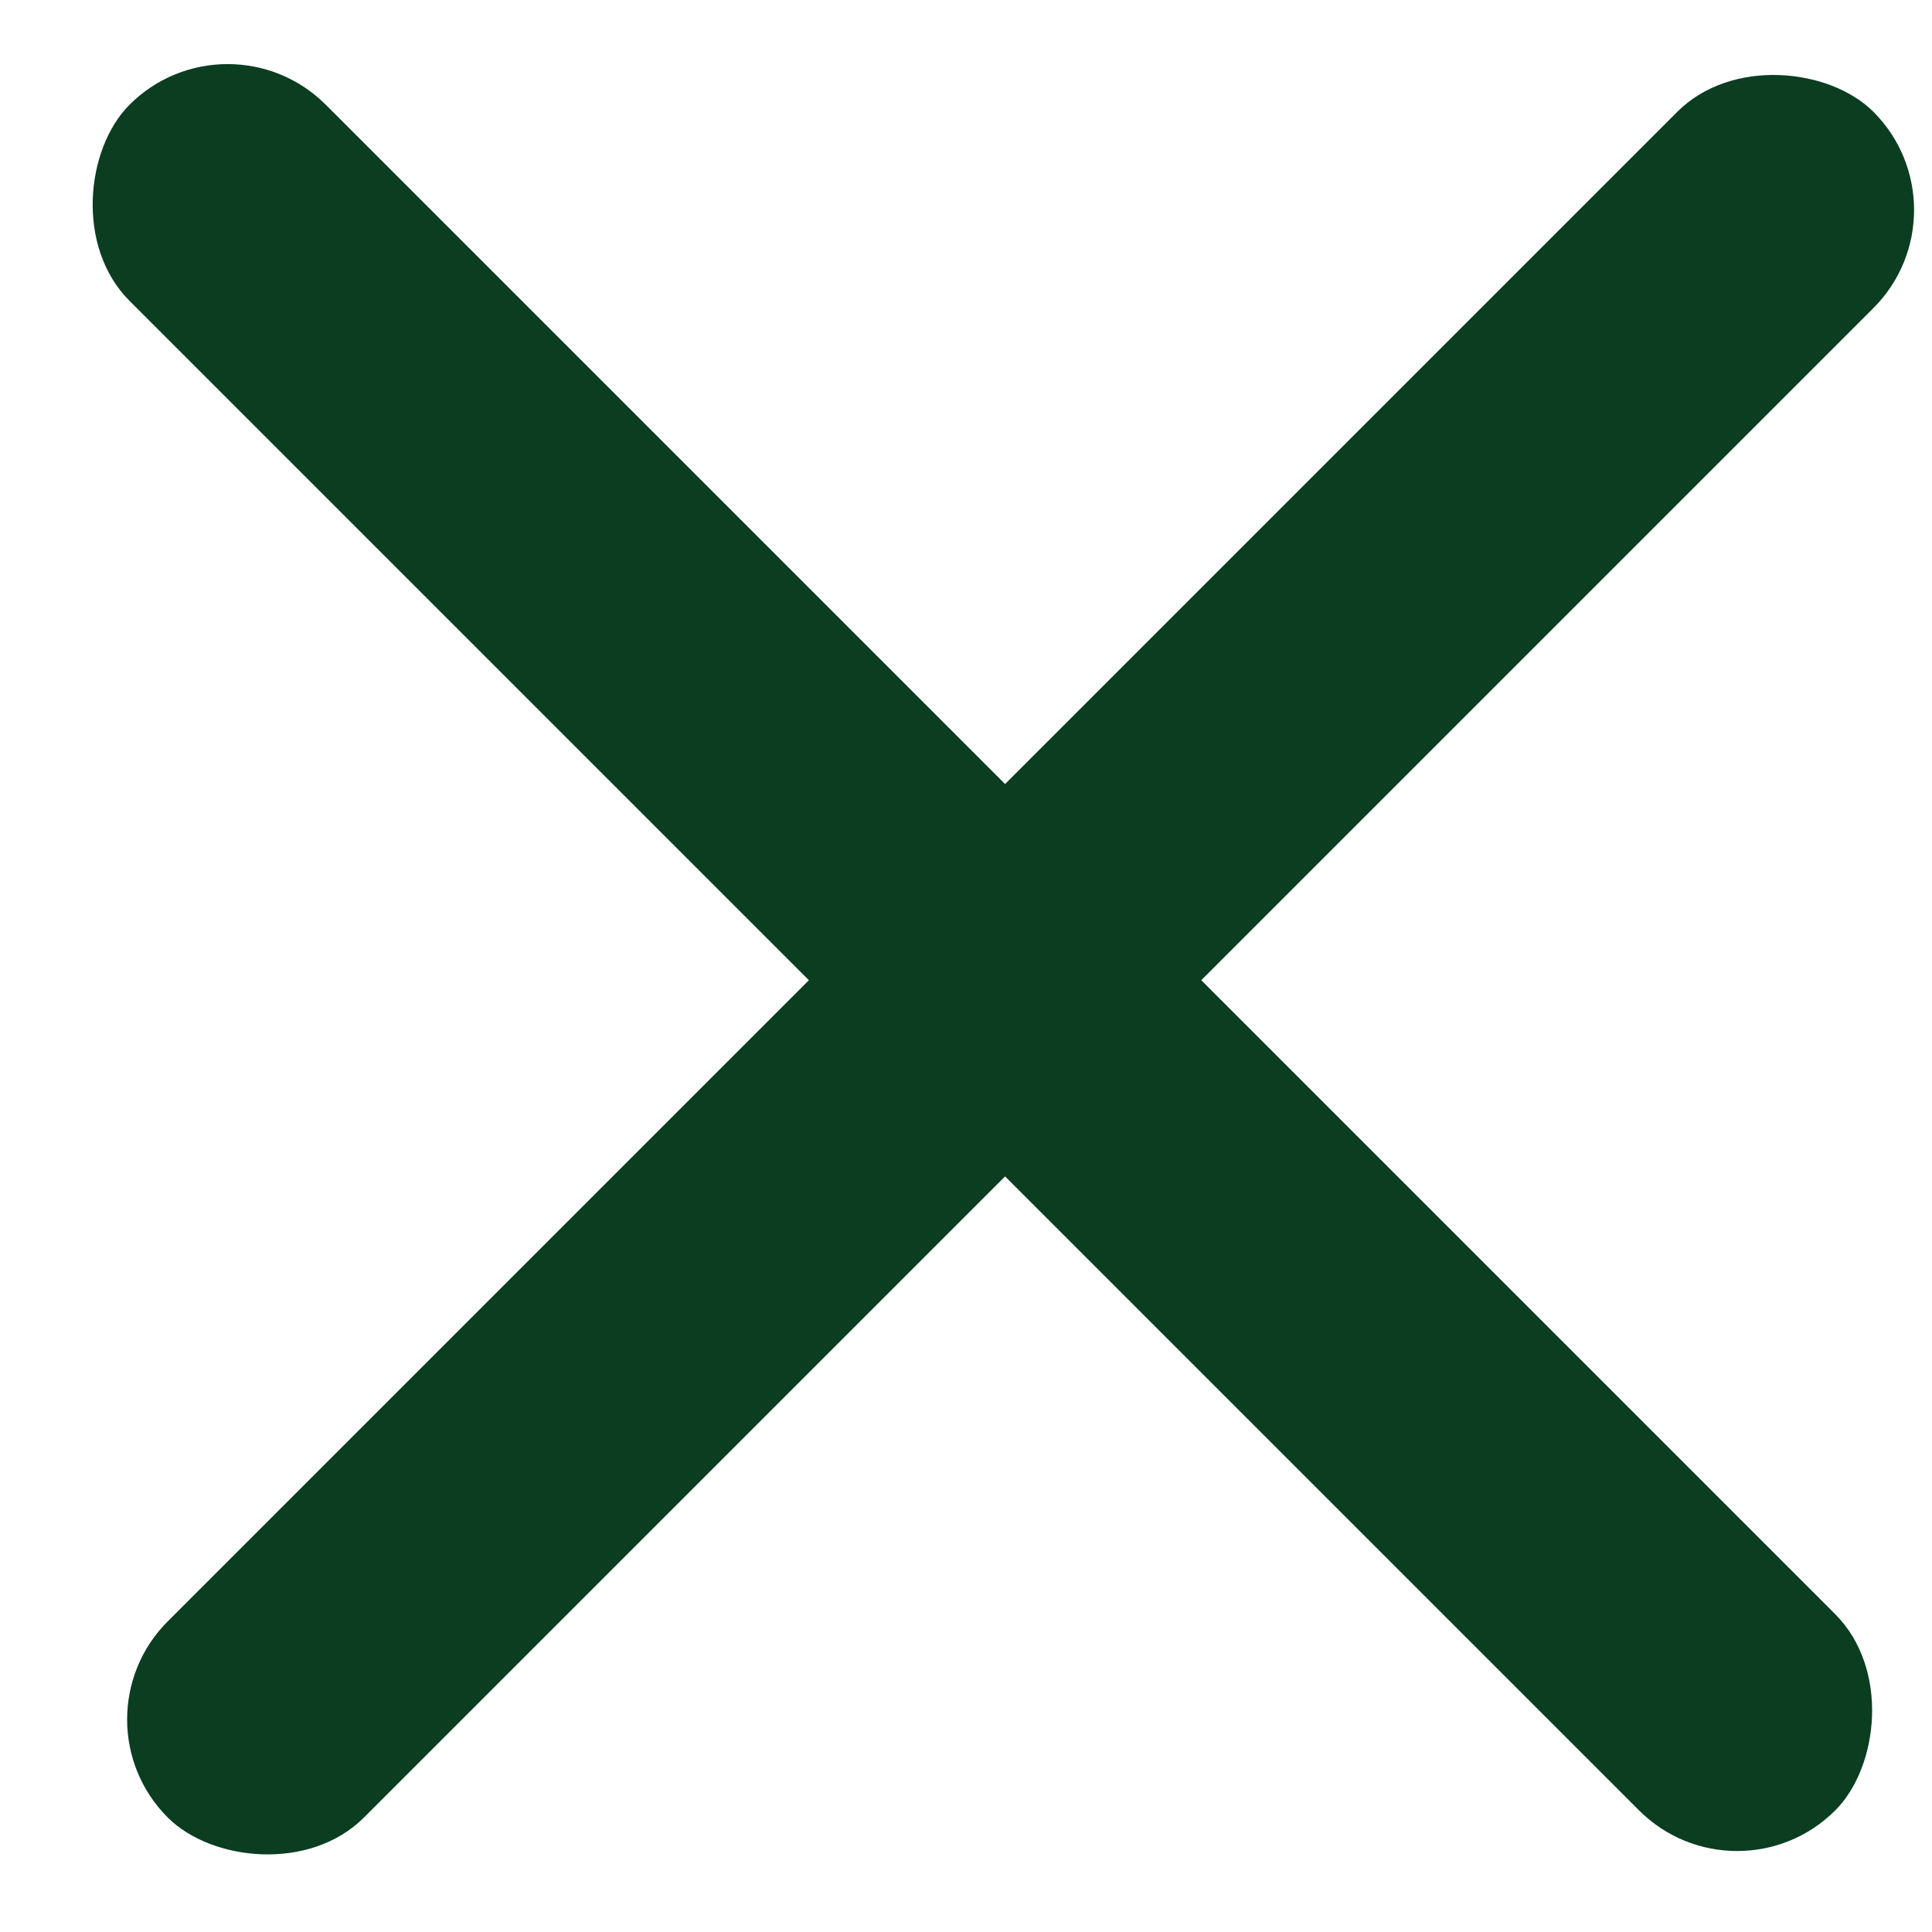
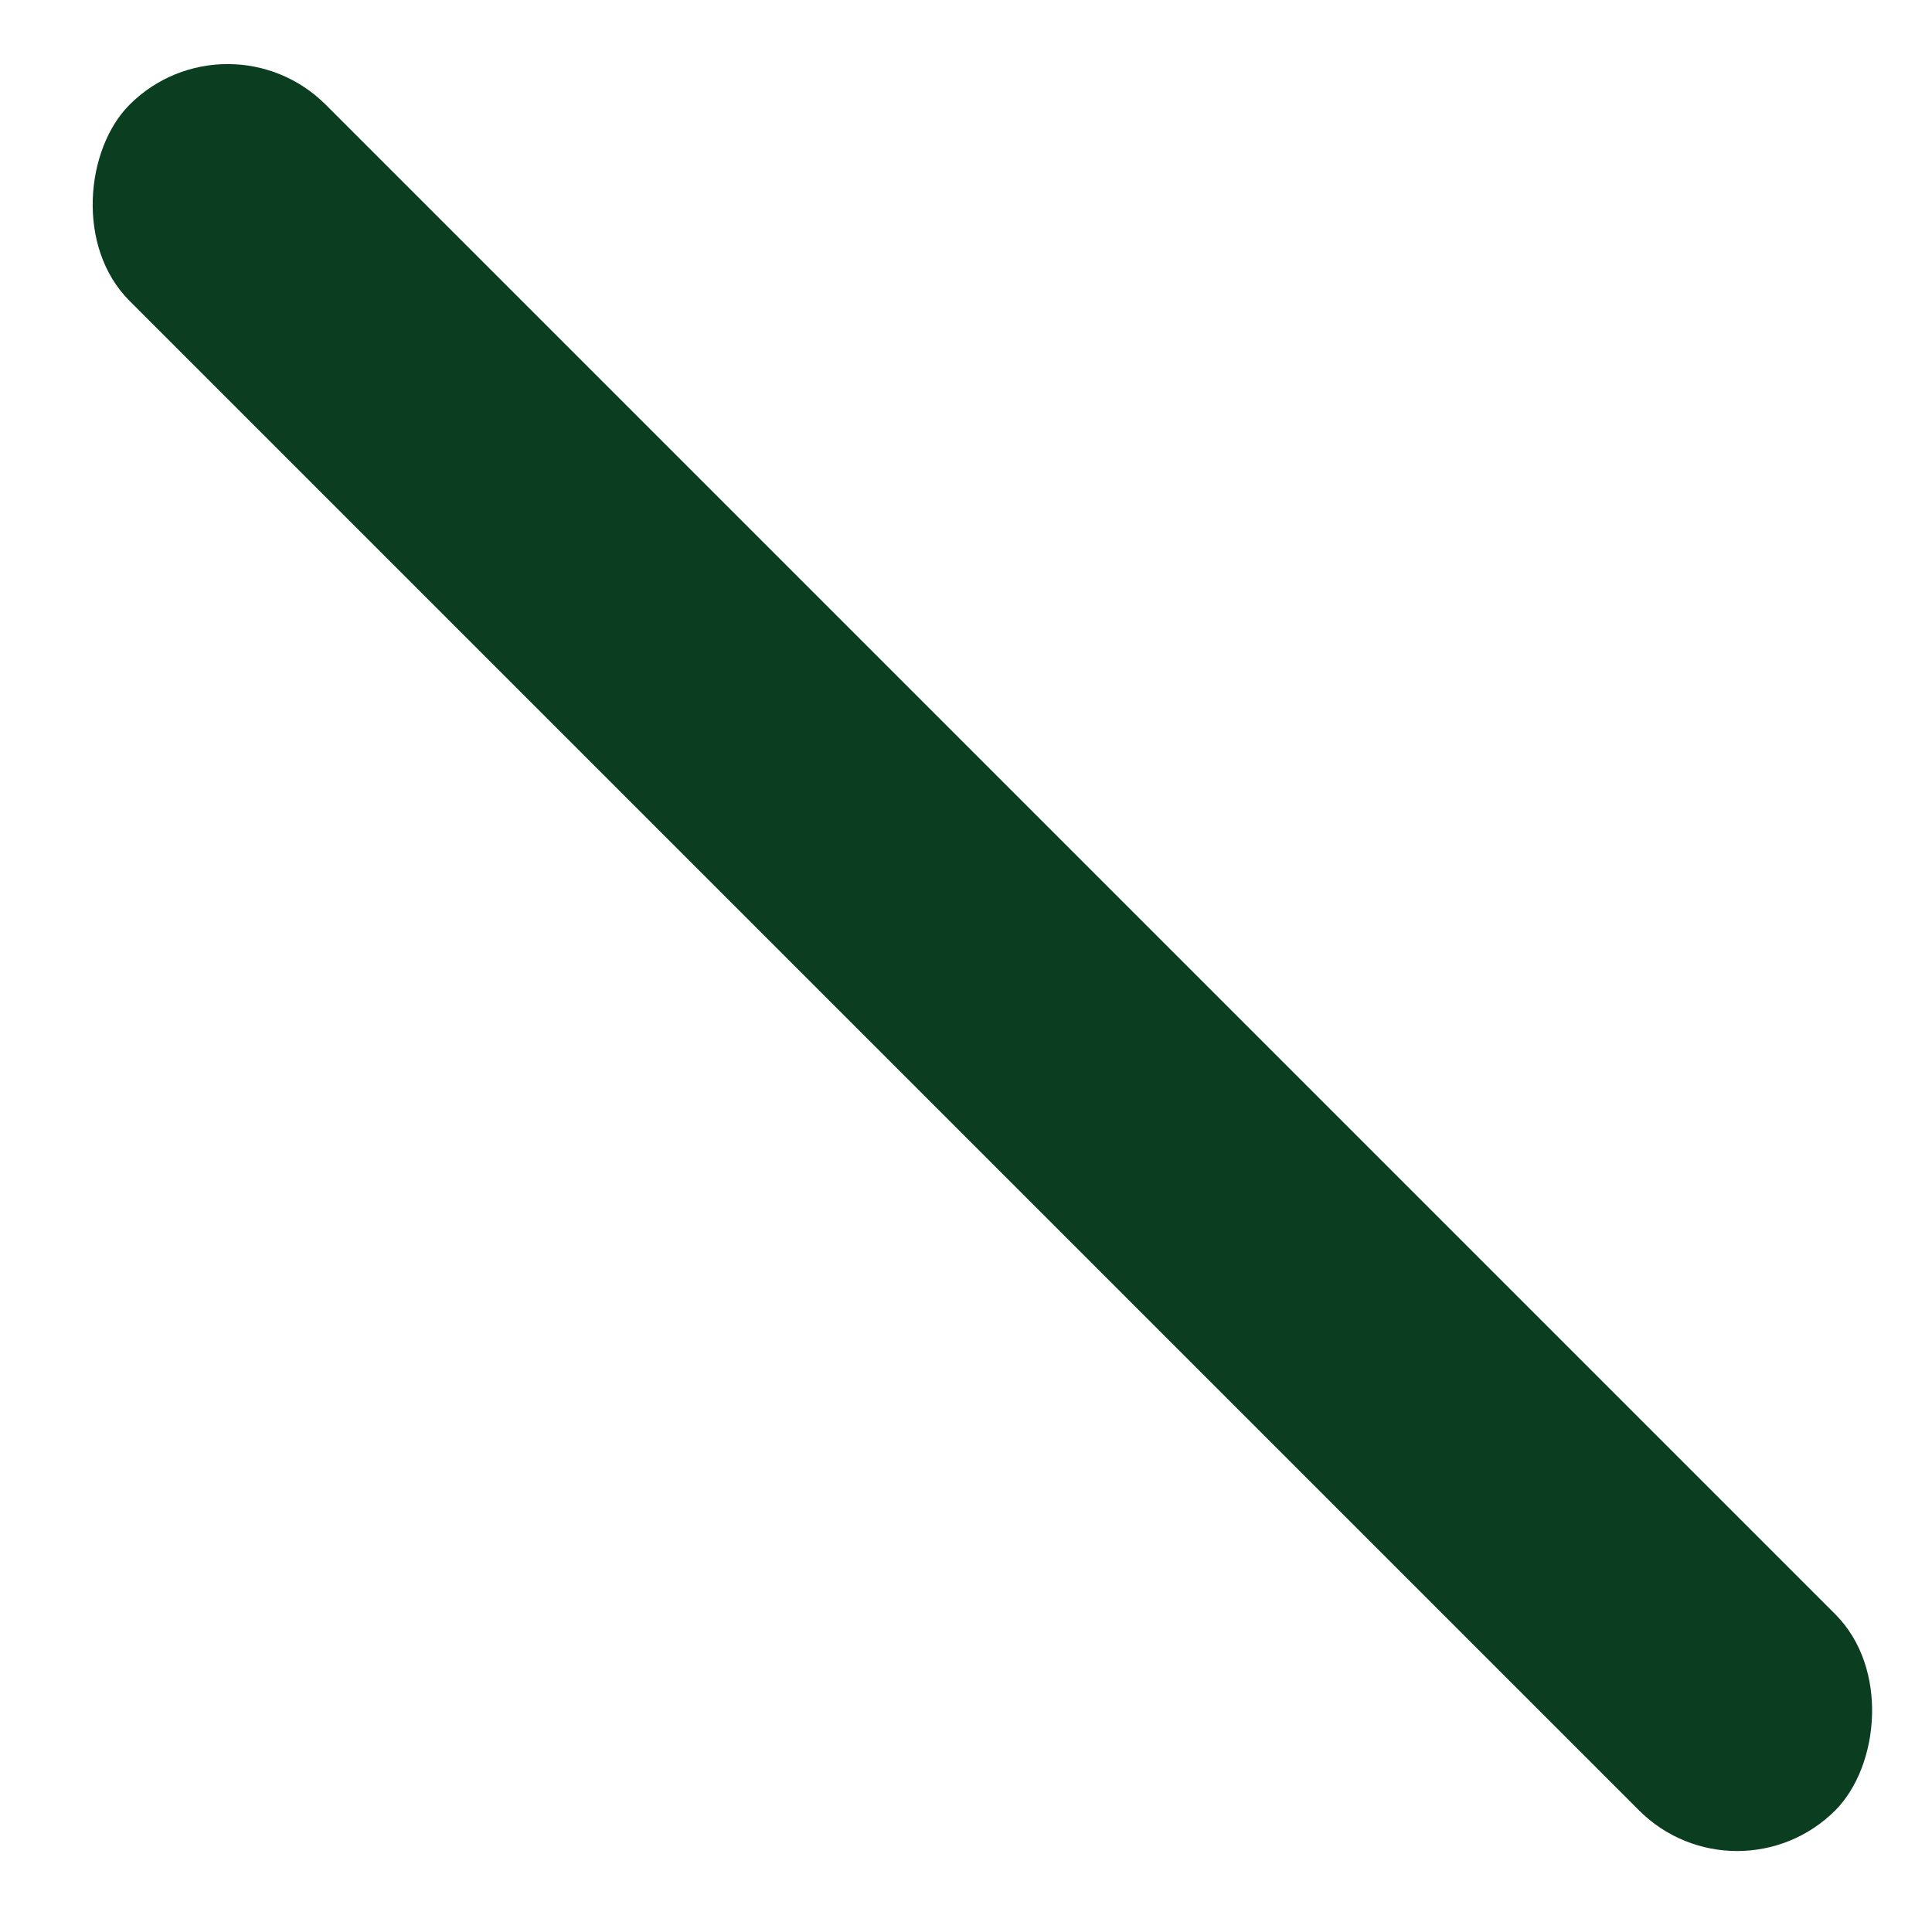
<svg xmlns="http://www.w3.org/2000/svg" width="18px" height="18px" viewBox="0 0 18 18" version="1.1">
  <title>Hamburger</title>
  <desc>Created with Sketch.</desc>
  <defs />
  <g id="Icons" stroke="none" stroke-width="1" fill="none" fill-rule="evenodd">
    <g id="X" transform="translate(-1, 0)" fill="#0B3D21">
      <g id="Hamburger" transform="translate(0, -1)">
        <g id="Group">
          <g id="Hamburger" transform="translate(10.176, 10.027) rotate(-225) translate(-10.176, -10.027) translate(-1.324, 8.527)">
-             <rect id="Rectangle-3" x="-1.8189894e-12" y="7.27595761e-12" width="22.474" height="2.585" rx="1.293" />
-           </g>
+             </g>
        </g>
        <g id="Group" transform="translate(10.5, 10.5) rotate(-90) translate(-10.5, -10.5) translate(1, 1)">
          <g id="Hamburger" transform="translate(9.746, 9.192) rotate(-225) translate(-9.746, -9.192) translate(-1.754, 7.692)">
            <rect id="Rectangle-3" x="-1.8189894e-12" y="7.27595761e-12" width="22.474" height="2.585" rx="1.293" />
          </g>
        </g>
      </g>
    </g>
  </g>
</svg>